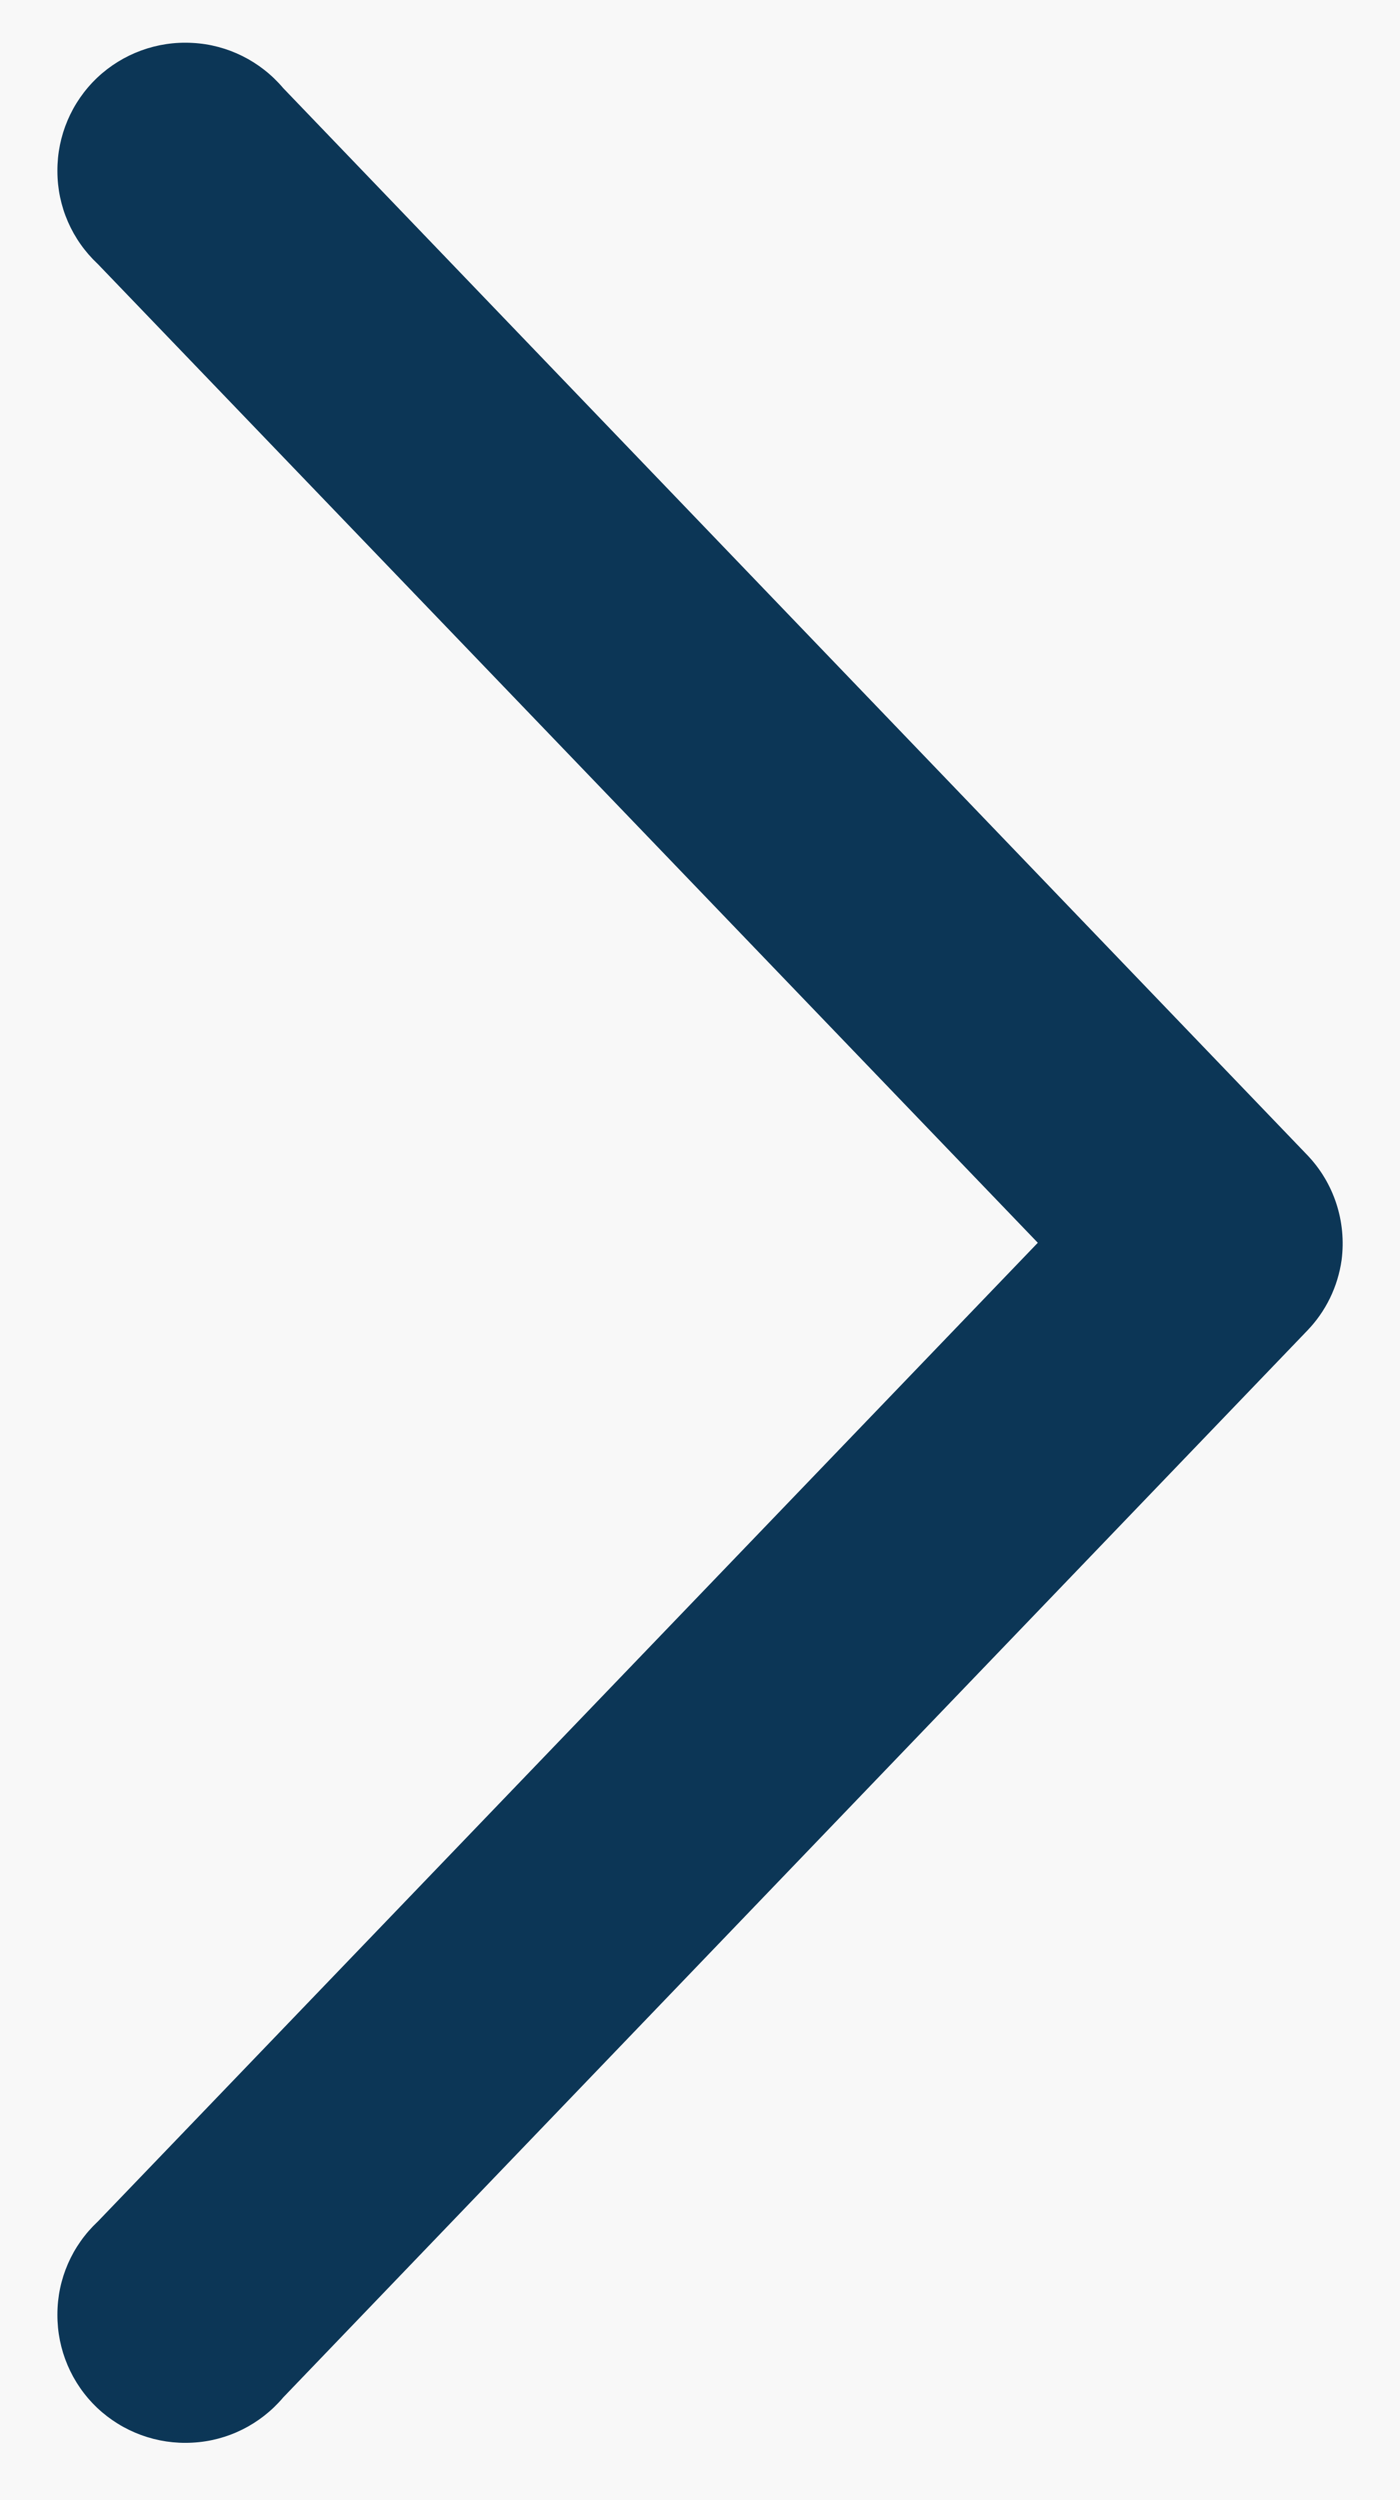
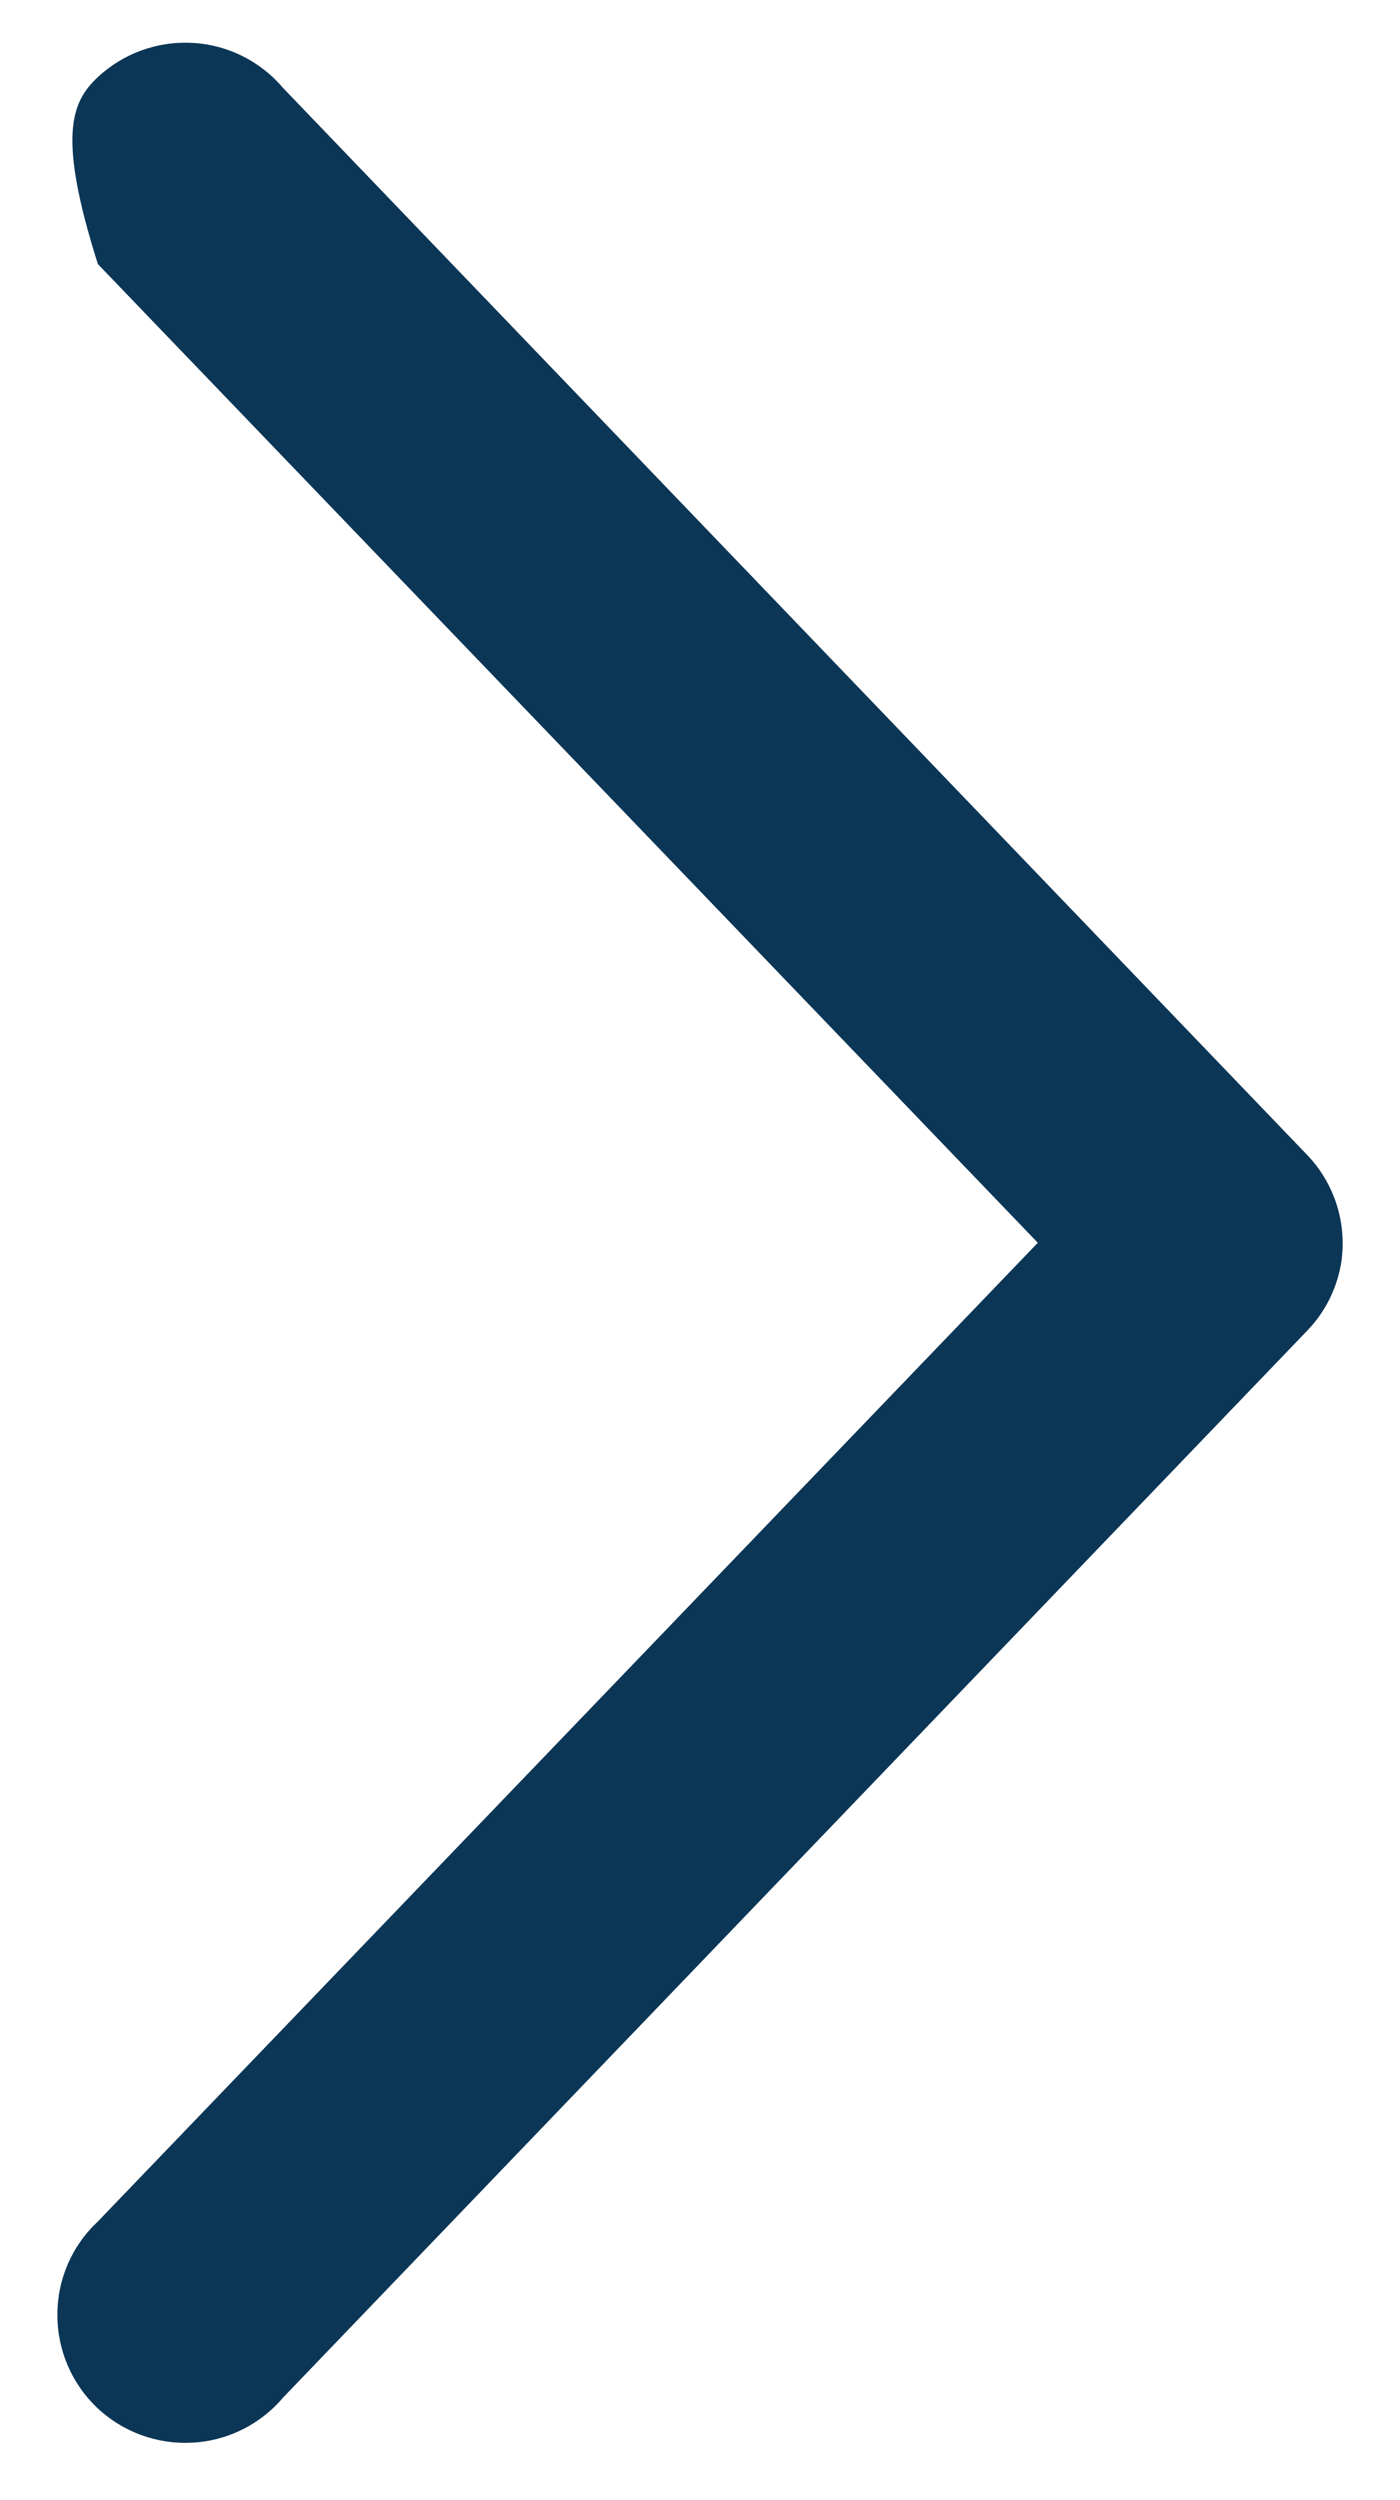
<svg xmlns="http://www.w3.org/2000/svg" width="14px" height="25px" viewBox="0 0 14 25" version="1.1">
  <title>Fill 1</title>
  <g id="HP" stroke="none" stroke-width="1" fill="none" fill-rule="evenodd">
    <g id="HP-DESKTOP" transform="translate(-786, -744)">
      <g id="SLIDER" transform="translate(48, 219)">
        <g id="Nav" transform="translate(213, 506)">
-           <rect id="Rectangle" fill="#F8F8F8" x="0" y="0" width="1131" height="63" />
-           <path d="M531.12,25.356 L520.454,35.595 C520.184,35.823 520.02,36.152 520.002,36.503 C519.982,36.855 520.109,37.2 520.35,37.455 C520.594,37.712 520.932,37.855 521.284,37.853 C521.637,37.853 521.972,37.707 522.214,37.448 L532,28.049 L541.786,37.448 C542.028,37.707 542.363,37.853 542.716,37.853 C543.068,37.855 543.406,37.712 543.65,37.455 C543.891,37.2 544.018,36.855 543.998,36.503 C543.98,36.152 543.816,35.823 543.546,35.595 L532.88,25.357 C532.6,25.087 532.212,24.961 531.827,25.011 C531.56,25.049 531.313,25.169 531.12,25.356 Z" id="Fill-1" fill="#0C3656" transform="translate(532, 31.427) scale(-1, 1) rotate(-90) translate(-532, -31.427) " />
+           <path d="M531.12,25.356 L520.454,35.595 C520.184,35.823 520.02,36.152 520.002,36.503 C519.982,36.855 520.109,37.2 520.35,37.455 C520.594,37.712 520.932,37.855 521.284,37.853 C521.637,37.853 521.972,37.707 522.214,37.448 L532,28.049 L541.786,37.448 C543.068,37.855 543.406,37.712 543.65,37.455 C543.891,37.2 544.018,36.855 543.998,36.503 C543.98,36.152 543.816,35.823 543.546,35.595 L532.88,25.357 C532.6,25.087 532.212,24.961 531.827,25.011 C531.56,25.049 531.313,25.169 531.12,25.356 Z" id="Fill-1" fill="#0C3656" transform="translate(532, 31.427) scale(-1, 1) rotate(-90) translate(-532, -31.427) " />
        </g>
      </g>
    </g>
  </g>
</svg>